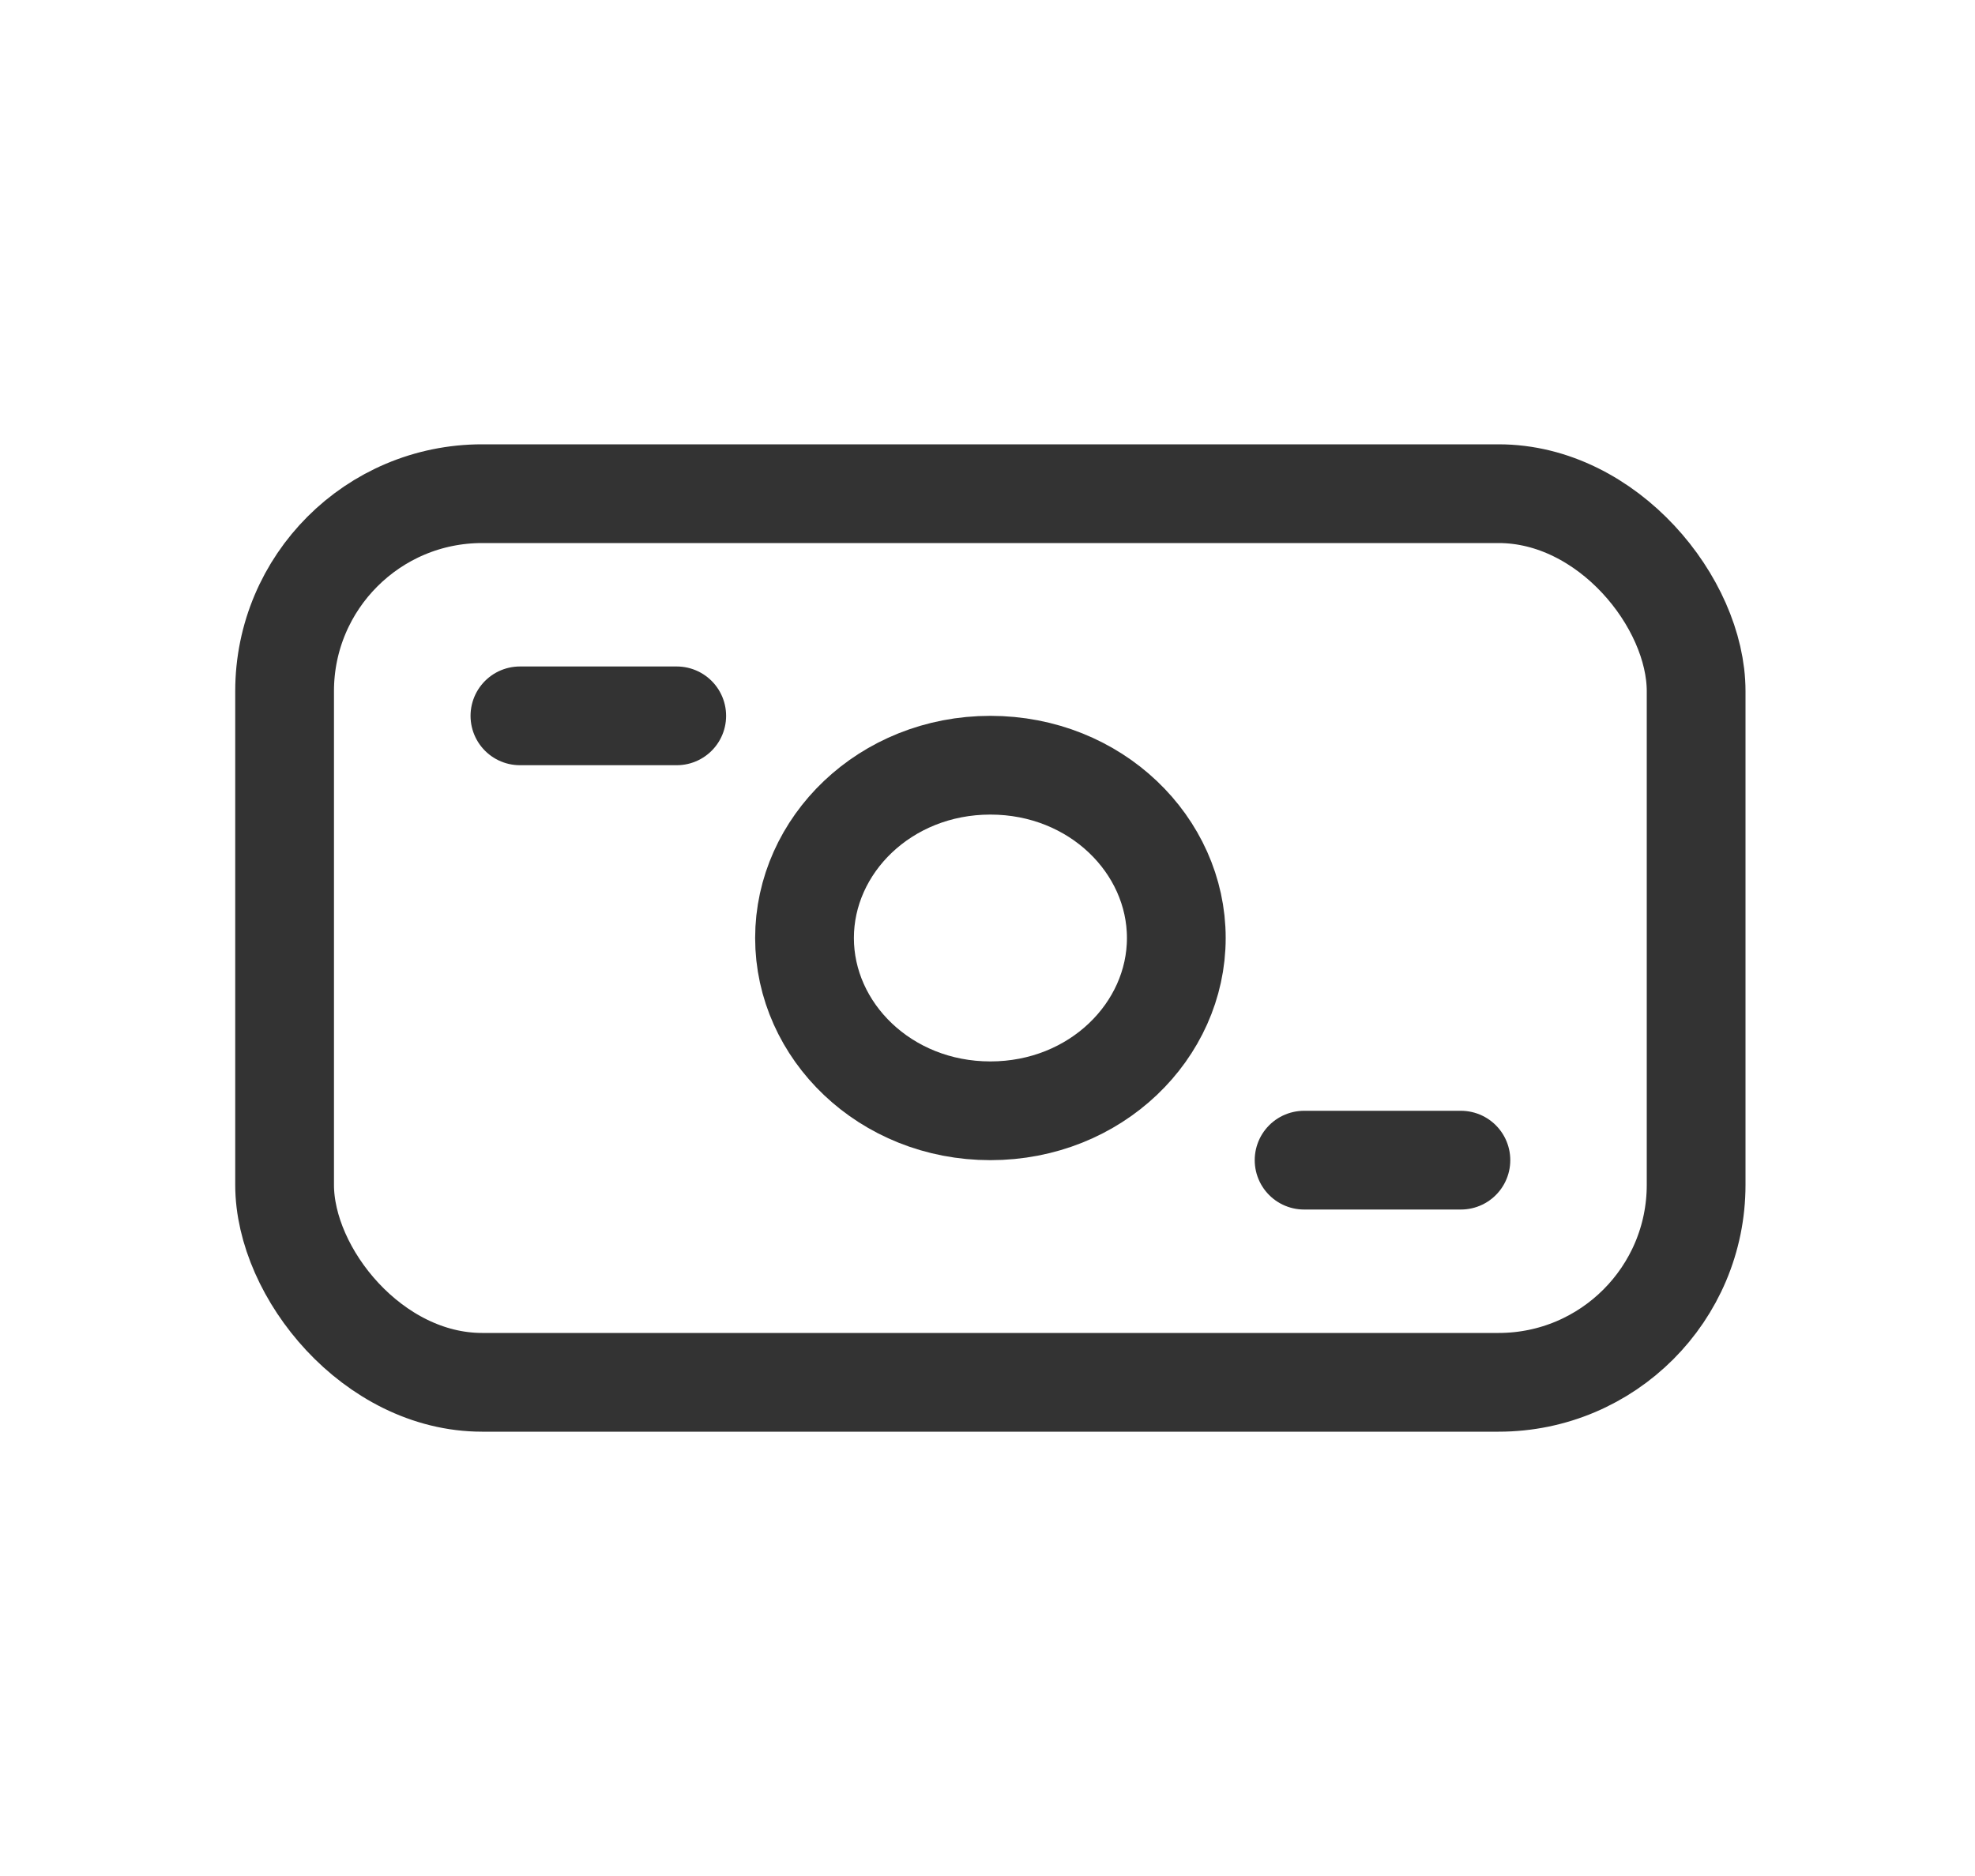
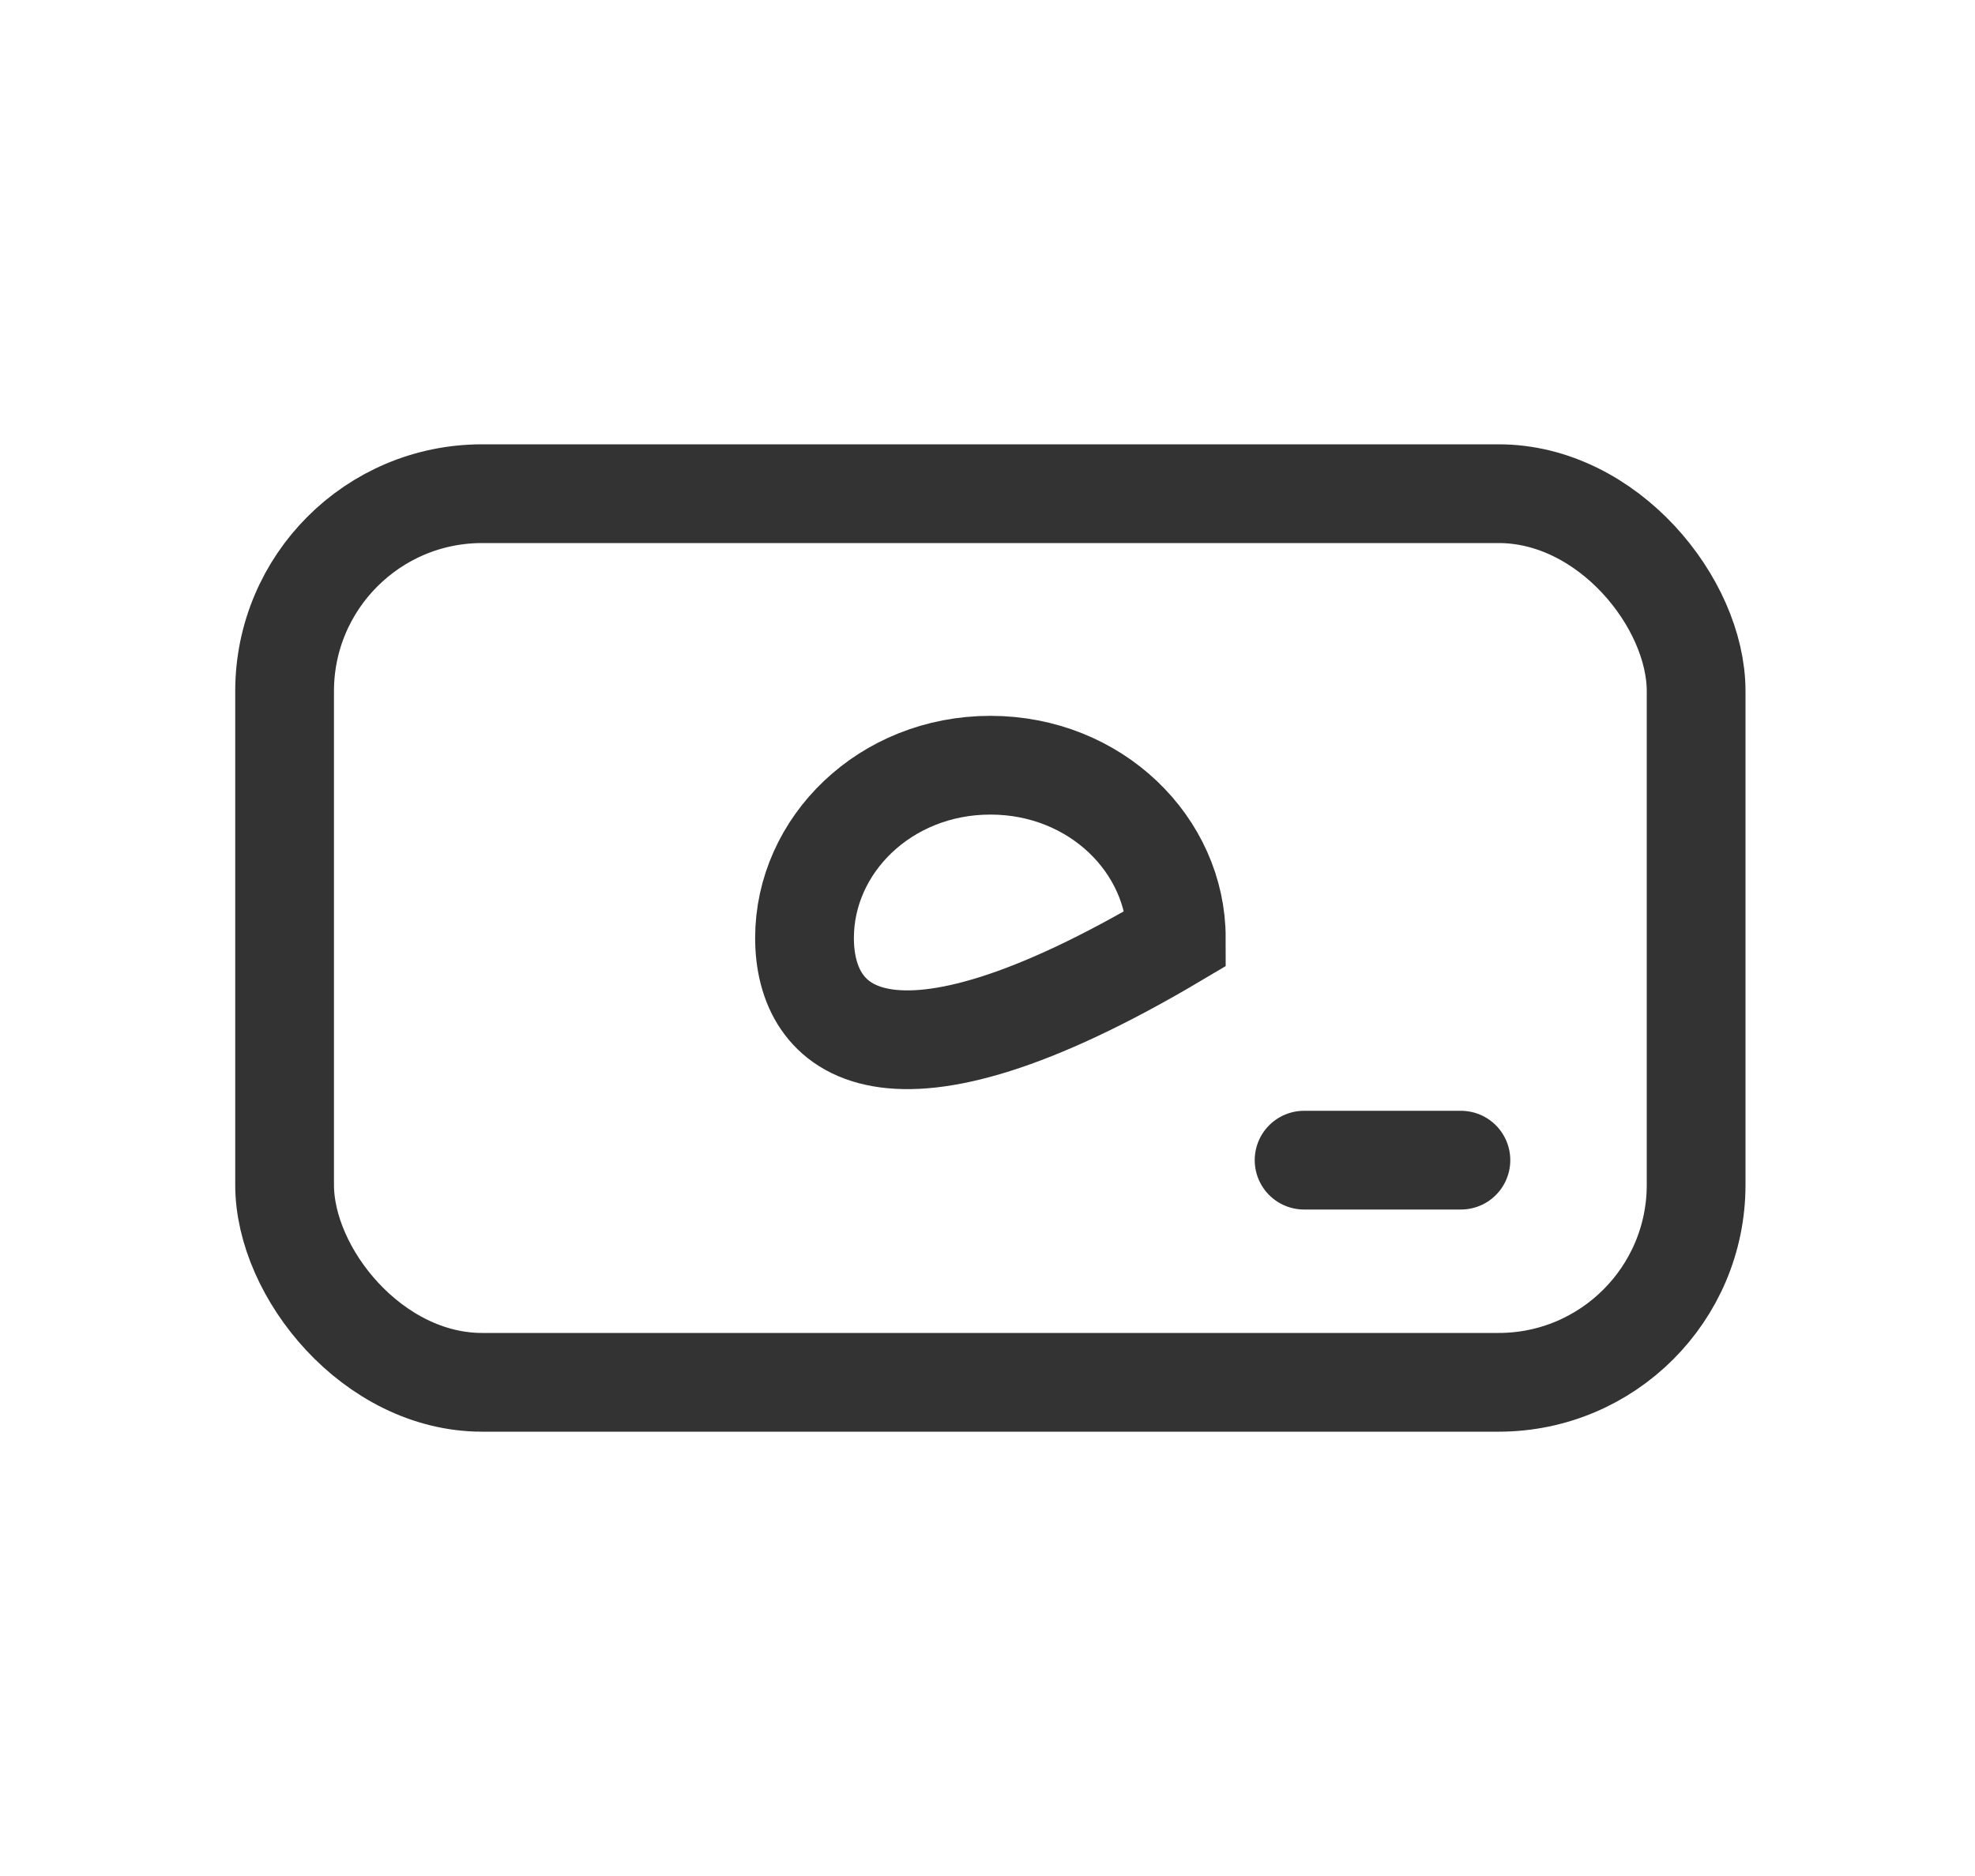
<svg xmlns="http://www.w3.org/2000/svg" width="20" height="19" viewBox="0 0 20 19" fill="none">
  <rect x="2.882" y="5" width="14.294" height="9" rx="2" stroke="#333333" />
-   <path d="M5.265 7.25L6.853 7.25" stroke="#333333" stroke-linecap="round" />
  <path d="M13.206 11.75H14.794" stroke="#333333" stroke-linecap="round" />
-   <path d="M11.912 9.5C11.912 10.44 11.096 11.25 10.029 11.25C8.962 11.25 8.147 10.44 8.147 9.5C8.147 8.56 8.962 7.75 10.029 7.75C11.096 7.75 11.912 8.56 11.912 9.5Z" stroke="#333333" />
+   <path d="M11.912 9.5C8.962 11.25 8.147 10.44 8.147 9.5C8.147 8.56 8.962 7.75 10.029 7.75C11.096 7.75 11.912 8.56 11.912 9.5Z" stroke="#333333" />
</svg>